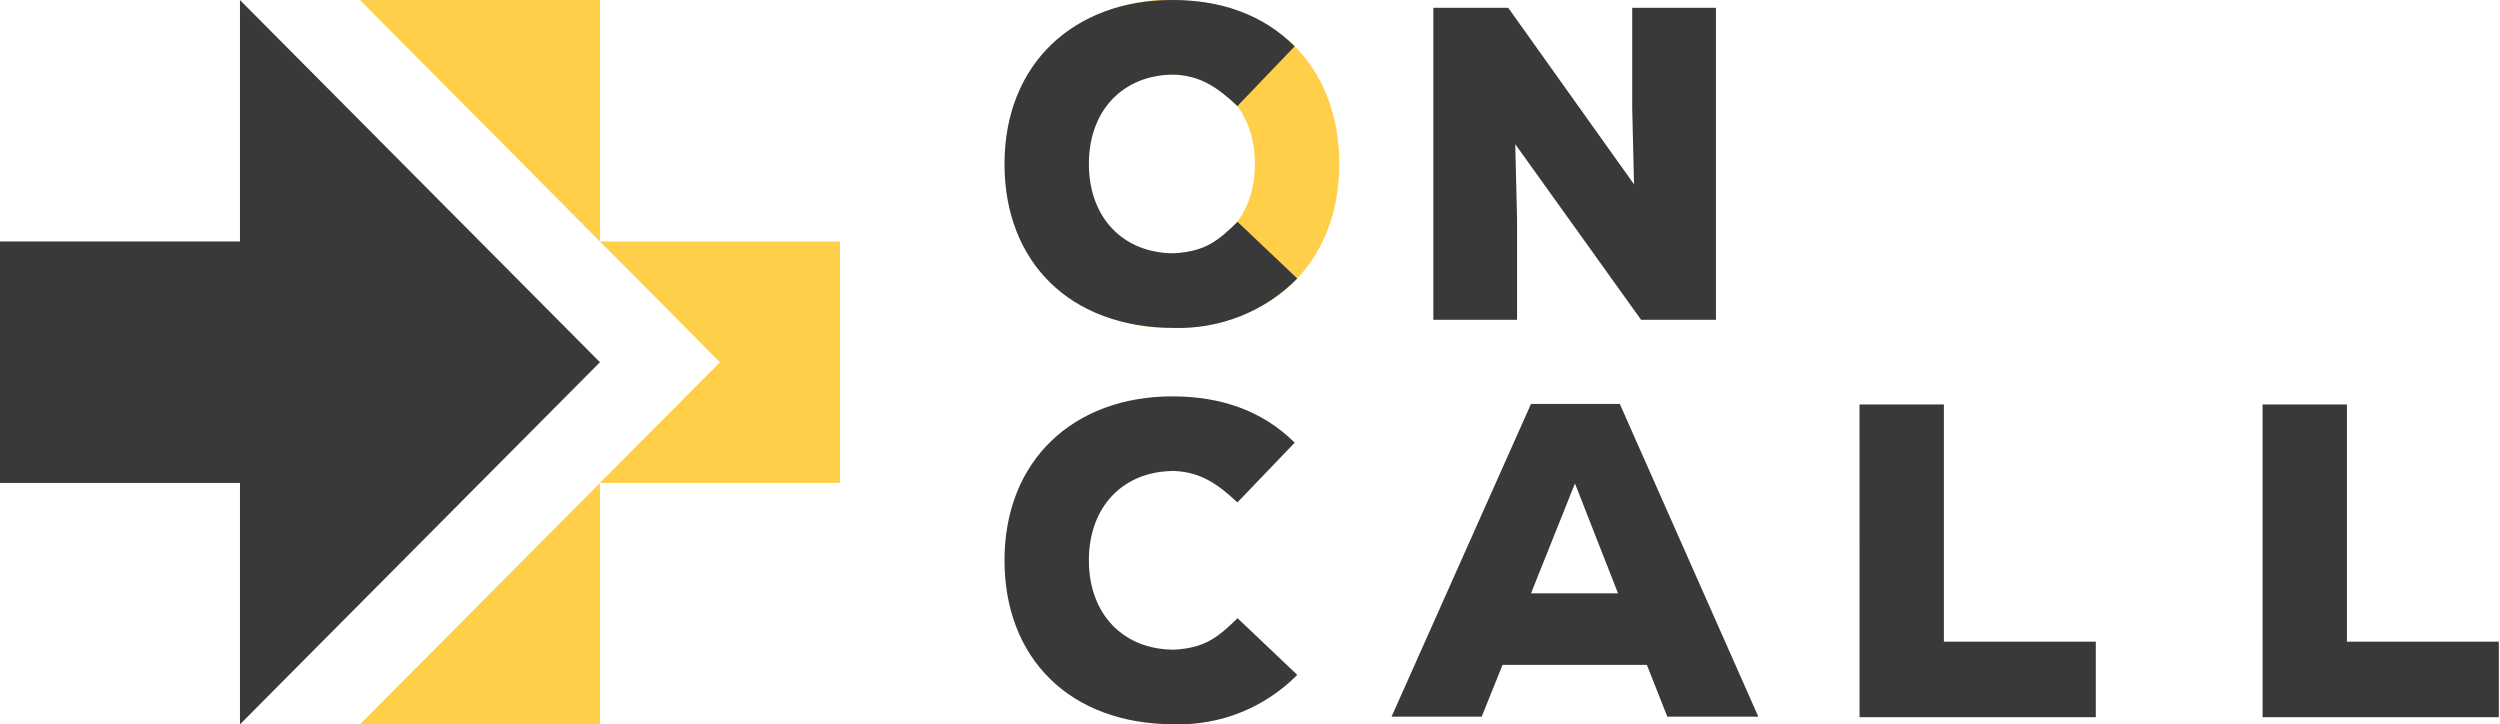
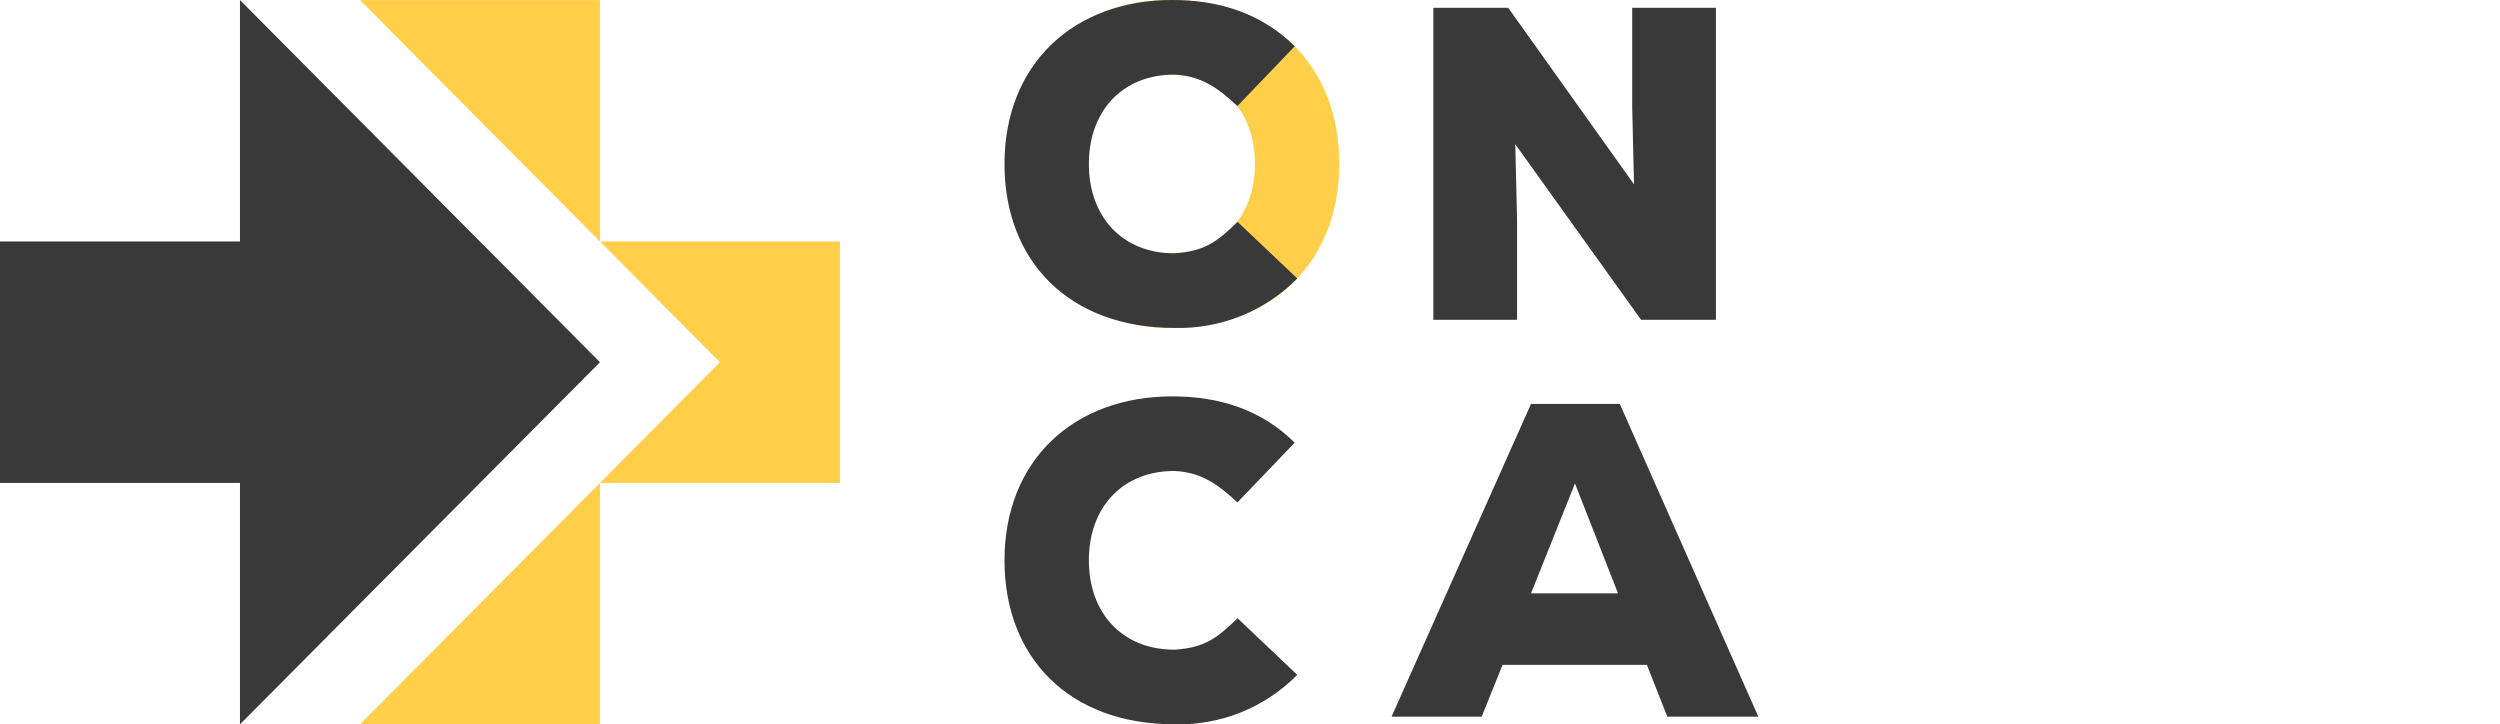
<svg xmlns="http://www.w3.org/2000/svg" width="428" height="124" viewBox="0 0 428 124" fill="none">
  <g clip-path="url(#clip0_2106_609)">
    <path d="M245.388 54.749H259.722V37.581L259.413 24.686L280.952 54.749H293.77V1.337H279.436V18.505L279.744 31.553L258.205 1.337H245.388V54.749Z" fill="#393939" />
-     <path d="M318.356 122.785H358.801V109.859H332.795V69.245H318.35L318.356 122.785Z" fill="#393939" />
    <path d="M238.234 122.694H253.664L257.237 113.821H281.946L285.443 122.694H301.027L277.311 69.154H262.107L238.234 122.694ZM262.107 101.583L269.633 82.768L277.007 101.583H262.107Z" fill="#393939" />
    <path d="M200.244 -0.008C196.349 -0.077 192.479 0.637 188.863 2.094C185.247 3.551 181.956 5.722 179.186 8.477L187.317 17.966C190.775 14.586 195.42 12.716 200.241 12.764C208.983 12.764 214.837 18.883 214.837 28.061C214.837 37.237 208.983 43.356 200.241 43.356C198.12 43.398 196.013 43.013 194.042 42.225C192.071 41.438 190.276 40.262 188.761 38.768L180.098 47.718C182.757 50.449 185.942 52.604 189.459 54.05C192.976 55.497 196.749 56.206 200.548 56.132C217.426 56.132 229.285 45.194 229.285 28.062C229.285 11.312 218.109 -0.008 200.244 -0.008Z" fill="#FFCF4A" />
    <path d="M201.011 56.139C204.913 56.252 208.797 55.56 212.423 54.105C216.049 52.65 219.34 50.463 222.094 47.679L211.869 37.978C208.547 41.191 206.38 43.072 201.011 43.366C192.269 43.366 186.415 37.247 186.415 28.07C186.415 18.892 192.269 12.774 201.011 12.774C205.567 12.957 208.5 15.021 211.845 18.157L221.654 7.929C216.028 2.341 208.848 -0 200.707 -0C183.83 -0 171.97 10.937 171.97 28.07C171.97 44.82 183.145 56.139 201.011 56.139Z" fill="#393939" />
    <path d="M201.011 123.997C204.913 124.11 208.797 123.418 212.423 121.963C216.049 120.508 219.34 118.321 222.094 115.537L211.869 105.836C208.547 109.049 206.38 110.93 201.011 111.224C192.269 111.224 186.415 105.105 186.415 95.928C186.415 86.751 192.269 80.632 201.011 80.632C205.567 80.815 208.5 82.879 211.845 86.015L221.654 75.787C216.028 70.199 208.848 67.858 200.707 67.858C183.83 67.858 171.97 78.795 171.97 95.928C171.97 112.678 183.145 123.997 201.011 123.997Z" fill="#393939" />
-     <path d="M387.355 122.785H427.8V109.859H401.794V69.245H387.349L387.355 122.785Z" fill="#393939" />
    <path d="M0 82.675V41.343H41.084V0.011L102.71 62.013L41.084 124.009V82.677L0 82.675Z" fill="#393939" />
    <path d="M61.627 124.007H102.711V82.675H143.796V41.342H102.711V0.01H61.627L123.254 62.013L61.627 124.007Z" fill="#FFCF4A" />
  </g>
  <defs>
    <clipPath id="clip0_2106_609">
      <rect width="427.8" height="124" fill="white" />
    </clipPath>
  </defs>
</svg>